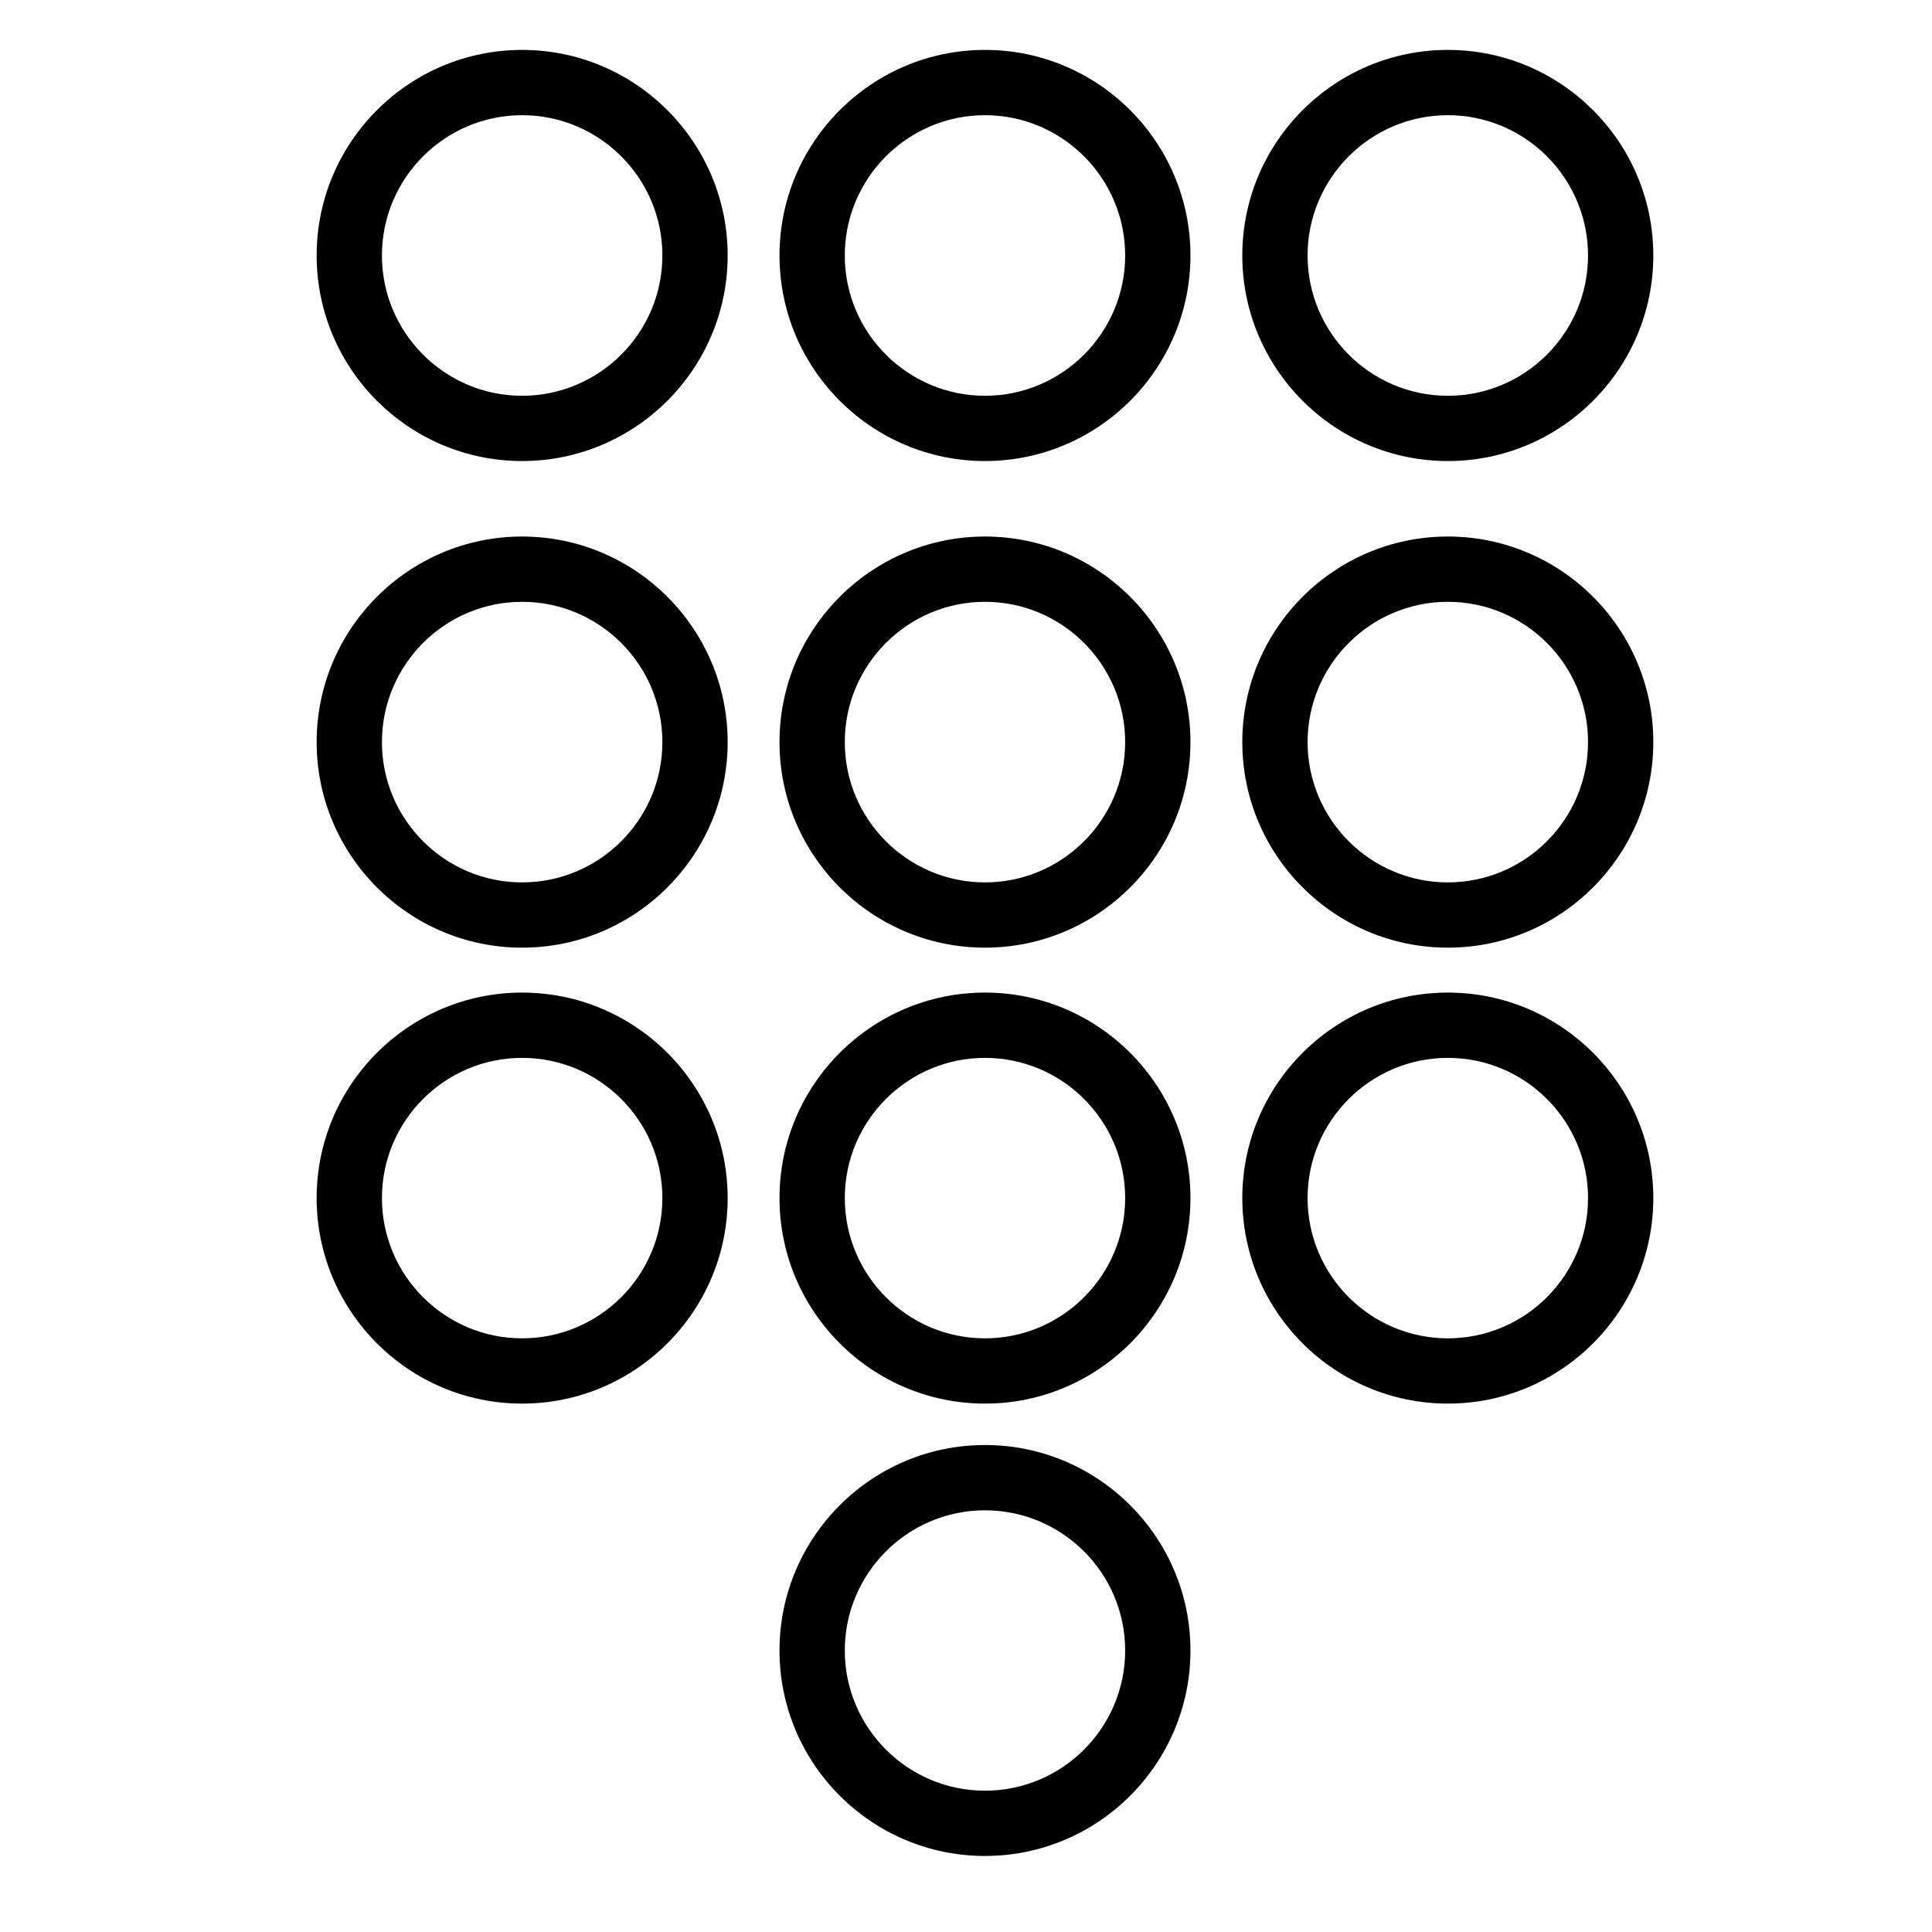
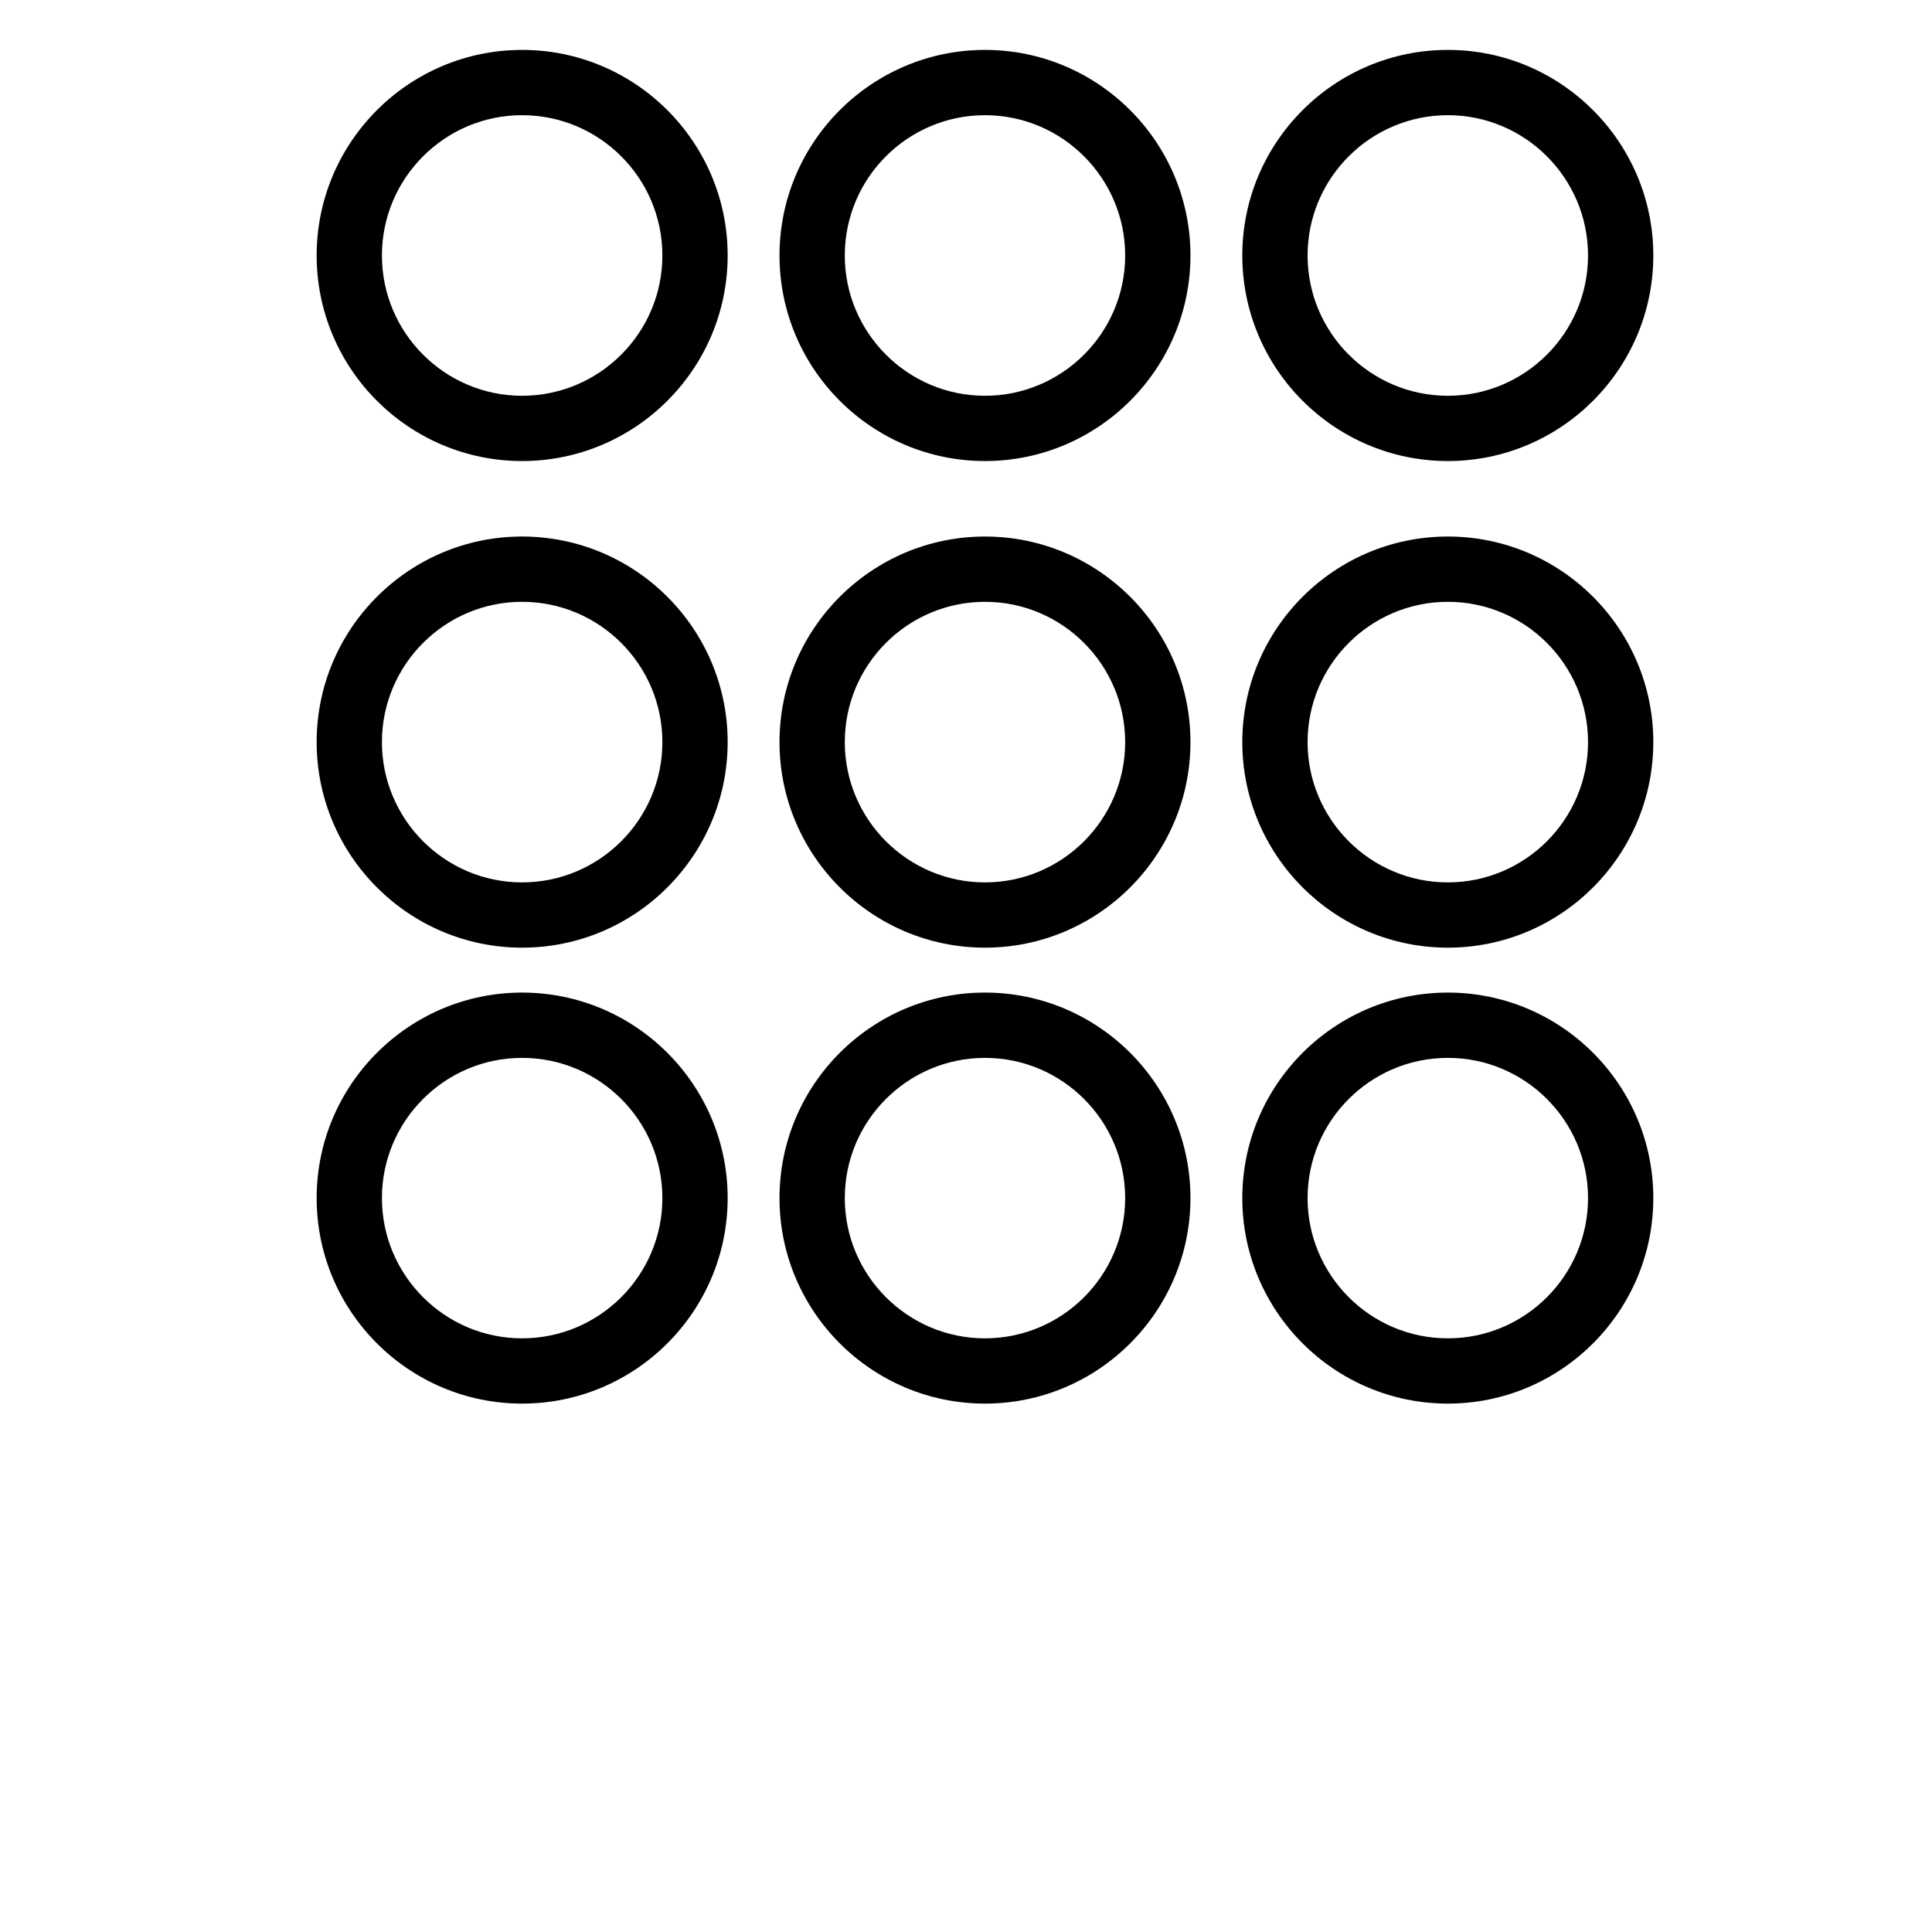
<svg xmlns="http://www.w3.org/2000/svg" fill="#000000" width="800px" height="800px" version="1.1" viewBox="144 144 512 512">
  <g>
    <path d="m282.36 395.14c-30.023 0-54.445-24.441-54.445-54.477 0-30.043 24.426-54.477 54.445-54.477 30.043 0 54.477 24.441 54.477 54.477 0 30.043-24.434 54.477-54.477 54.477zm0-91.652c-20.48 0-37.145 16.68-37.145 37.18 0 20.496 16.668 37.176 37.145 37.176 20.5 0 37.176-16.68 37.176-37.176 0-20.504-16.672-37.18-37.176-37.18z" />
    <path d="m405.03 395.14c-30.023 0-54.453-24.441-54.453-54.477 0-30.043 24.43-54.477 54.453-54.477 30.027 0 54.453 24.441 54.453 54.477 0 30.043-24.426 54.477-54.453 54.477zm0-91.652c-20.484 0-37.152 16.68-37.152 37.18 0 20.496 16.668 37.176 37.152 37.176 20.48 0 37.152-16.68 37.152-37.176 0-20.504-16.672-37.18-37.152-37.18z" />
    <path d="m527.7 395.14c-30.043 0-54.477-24.441-54.477-54.477 0-30.043 24.434-54.477 54.477-54.477 30.023 0 54.445 24.441 54.445 54.477-0.004 30.043-24.422 54.477-54.445 54.477zm0-91.652c-20.5 0-37.176 16.68-37.176 37.18 0 20.496 16.676 37.176 37.176 37.176 20.48 0 37.145-16.68 37.145-37.176 0.004-20.504-16.664-37.18-37.145-37.18z" />
    <path d="m282.36 266.18c-30.023 0-54.445-24.441-54.445-54.477 0-30.043 24.426-54.477 54.445-54.477 30.043 0 54.477 24.441 54.477 54.477 0 30.043-24.434 54.477-54.477 54.477zm0-91.652c-20.48 0-37.145 16.68-37.145 37.18 0 20.496 16.668 37.176 37.145 37.176 20.5 0 37.176-16.68 37.176-37.176 0-20.5-16.672-37.18-37.176-37.18z" />
    <path d="m405.03 266.18c-30.023 0-54.453-24.441-54.453-54.477 0-30.043 24.43-54.477 54.453-54.477 30.027 0 54.453 24.441 54.453 54.477 0 30.043-24.426 54.477-54.453 54.477zm0-91.652c-20.484 0-37.152 16.68-37.152 37.18 0 20.496 16.668 37.176 37.152 37.176 20.48 0 37.152-16.68 37.152-37.176 0-20.5-16.672-37.18-37.152-37.18z" />
    <path d="m527.7 266.18c-30.043 0-54.477-24.441-54.477-54.477 0-30.043 24.434-54.477 54.477-54.477 30.023 0 54.445 24.441 54.445 54.477-0.004 30.043-24.422 54.477-54.445 54.477zm0-91.652c-20.5 0-37.176 16.68-37.176 37.18 0 20.496 16.676 37.176 37.176 37.176 20.48 0 37.145-16.68 37.145-37.176 0.004-20.5-16.664-37.18-37.145-37.18z" />
-     <path d="m282.36 515.97c-30.023 0-54.445-24.434-54.445-54.469 0-30.027 24.426-54.457 54.445-54.457 30.043 0 54.477 24.43 54.477 54.457 0 30.035-24.434 54.469-54.477 54.469zm0-91.621c-20.48 0-37.145 16.668-37.145 37.156 0 20.488 16.668 37.168 37.145 37.168 20.5 0 37.176-16.676 37.176-37.168 0-20.492-16.672-37.156-37.176-37.156z" />
+     <path d="m282.36 515.97c-30.023 0-54.445-24.434-54.445-54.469 0-30.027 24.426-54.457 54.445-54.457 30.043 0 54.477 24.43 54.477 54.457 0 30.035-24.434 54.469-54.477 54.469m0-91.621c-20.48 0-37.145 16.668-37.145 37.156 0 20.488 16.668 37.168 37.145 37.168 20.5 0 37.176-16.676 37.176-37.168 0-20.492-16.672-37.156-37.176-37.156z" />
    <path d="m405.03 515.97c-30.023 0-54.453-24.434-54.453-54.469 0-30.027 24.43-54.457 54.453-54.457 30.027 0 54.453 24.43 54.453 54.457 0 30.035-24.426 54.469-54.453 54.469zm0-91.621c-20.484 0-37.152 16.668-37.152 37.156 0 20.488 16.668 37.168 37.152 37.168 20.48 0 37.152-16.676 37.152-37.168 0-20.492-16.672-37.156-37.152-37.156z" />
    <path d="m527.7 515.97c-30.043 0-54.477-24.434-54.477-54.469 0-30.027 24.434-54.457 54.477-54.457 30.023 0 54.445 24.43 54.445 54.457-0.004 30.035-24.422 54.469-54.445 54.469zm0-91.621c-20.5 0-37.176 16.668-37.176 37.156 0 20.488 16.676 37.168 37.176 37.168 20.48 0 37.145-16.676 37.145-37.168 0.004-20.492-16.664-37.156-37.145-37.156z" />
-     <path d="m405.03 635.85c-30.023 0-54.453-24.426-54.453-54.453 0-30.027 24.43-54.453 54.453-54.453 30.027 0 54.453 24.426 54.453 54.453 0 30.027-24.426 54.453-54.453 54.453zm0-91.602c-20.484 0-37.152 16.668-37.152 37.152 0 20.484 16.668 37.152 37.152 37.152 20.48 0 37.152-16.668 37.152-37.152 0-20.488-16.672-37.152-37.152-37.152z" />
  </g>
</svg>